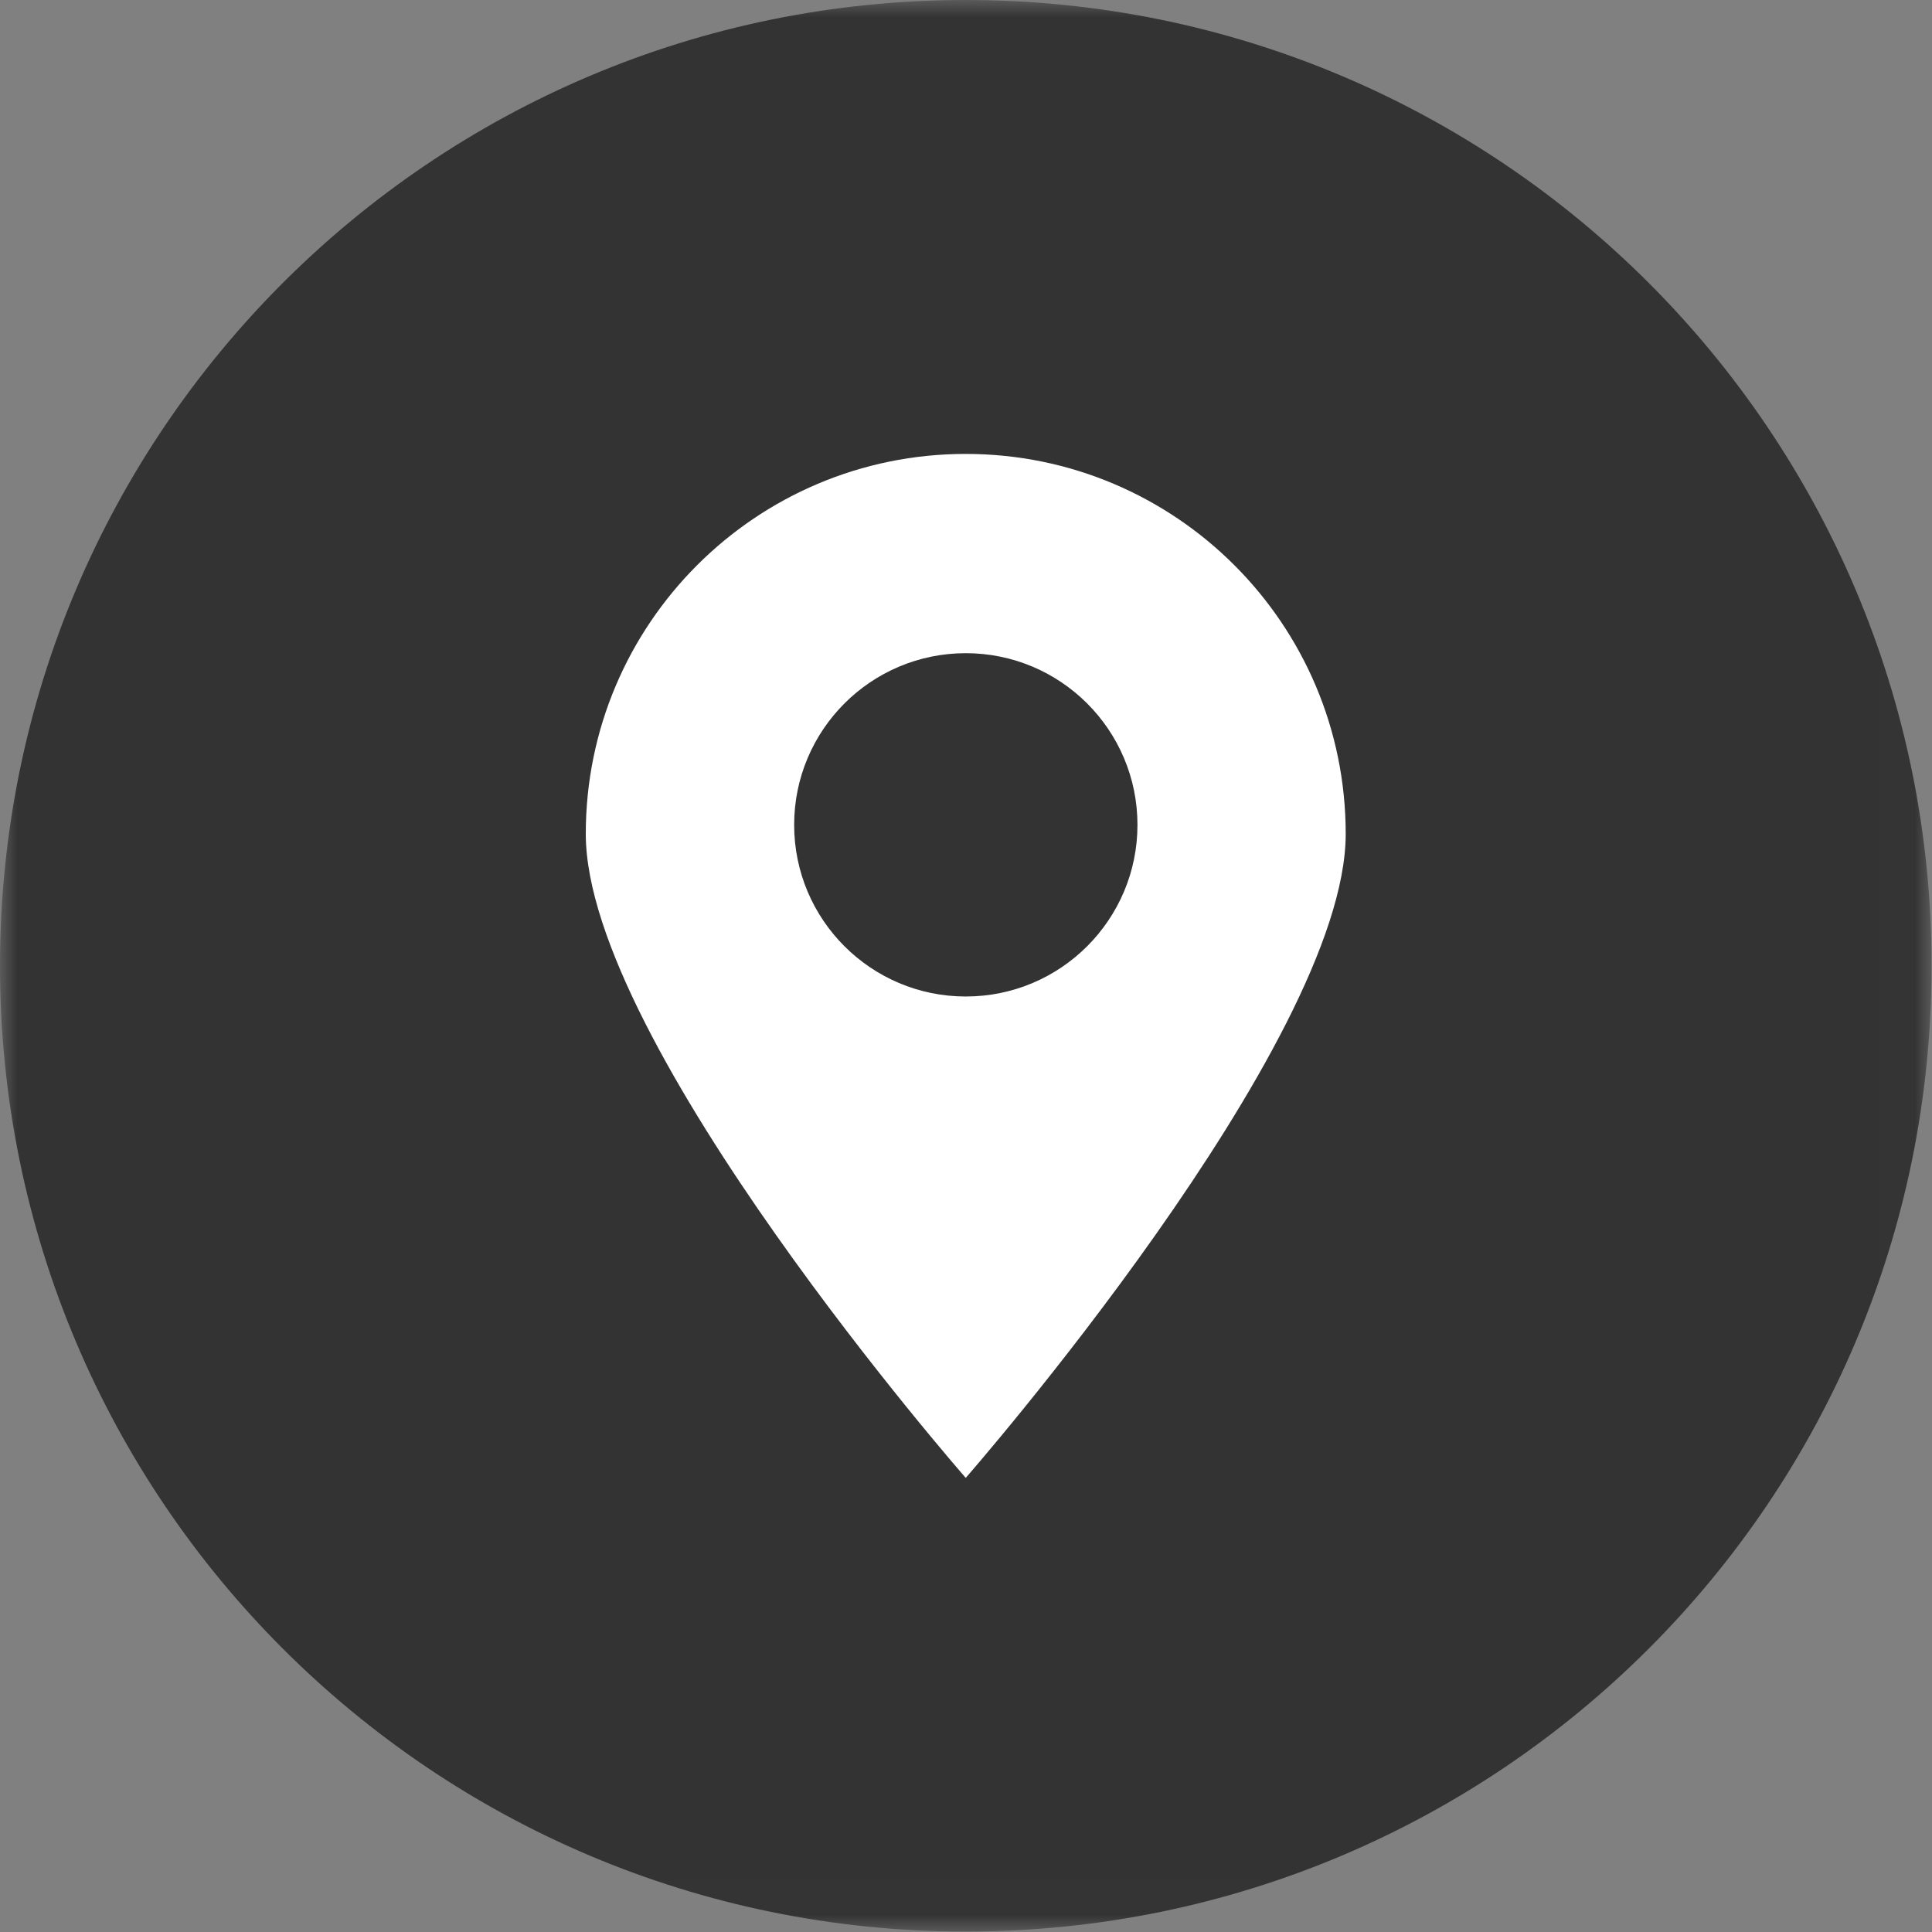
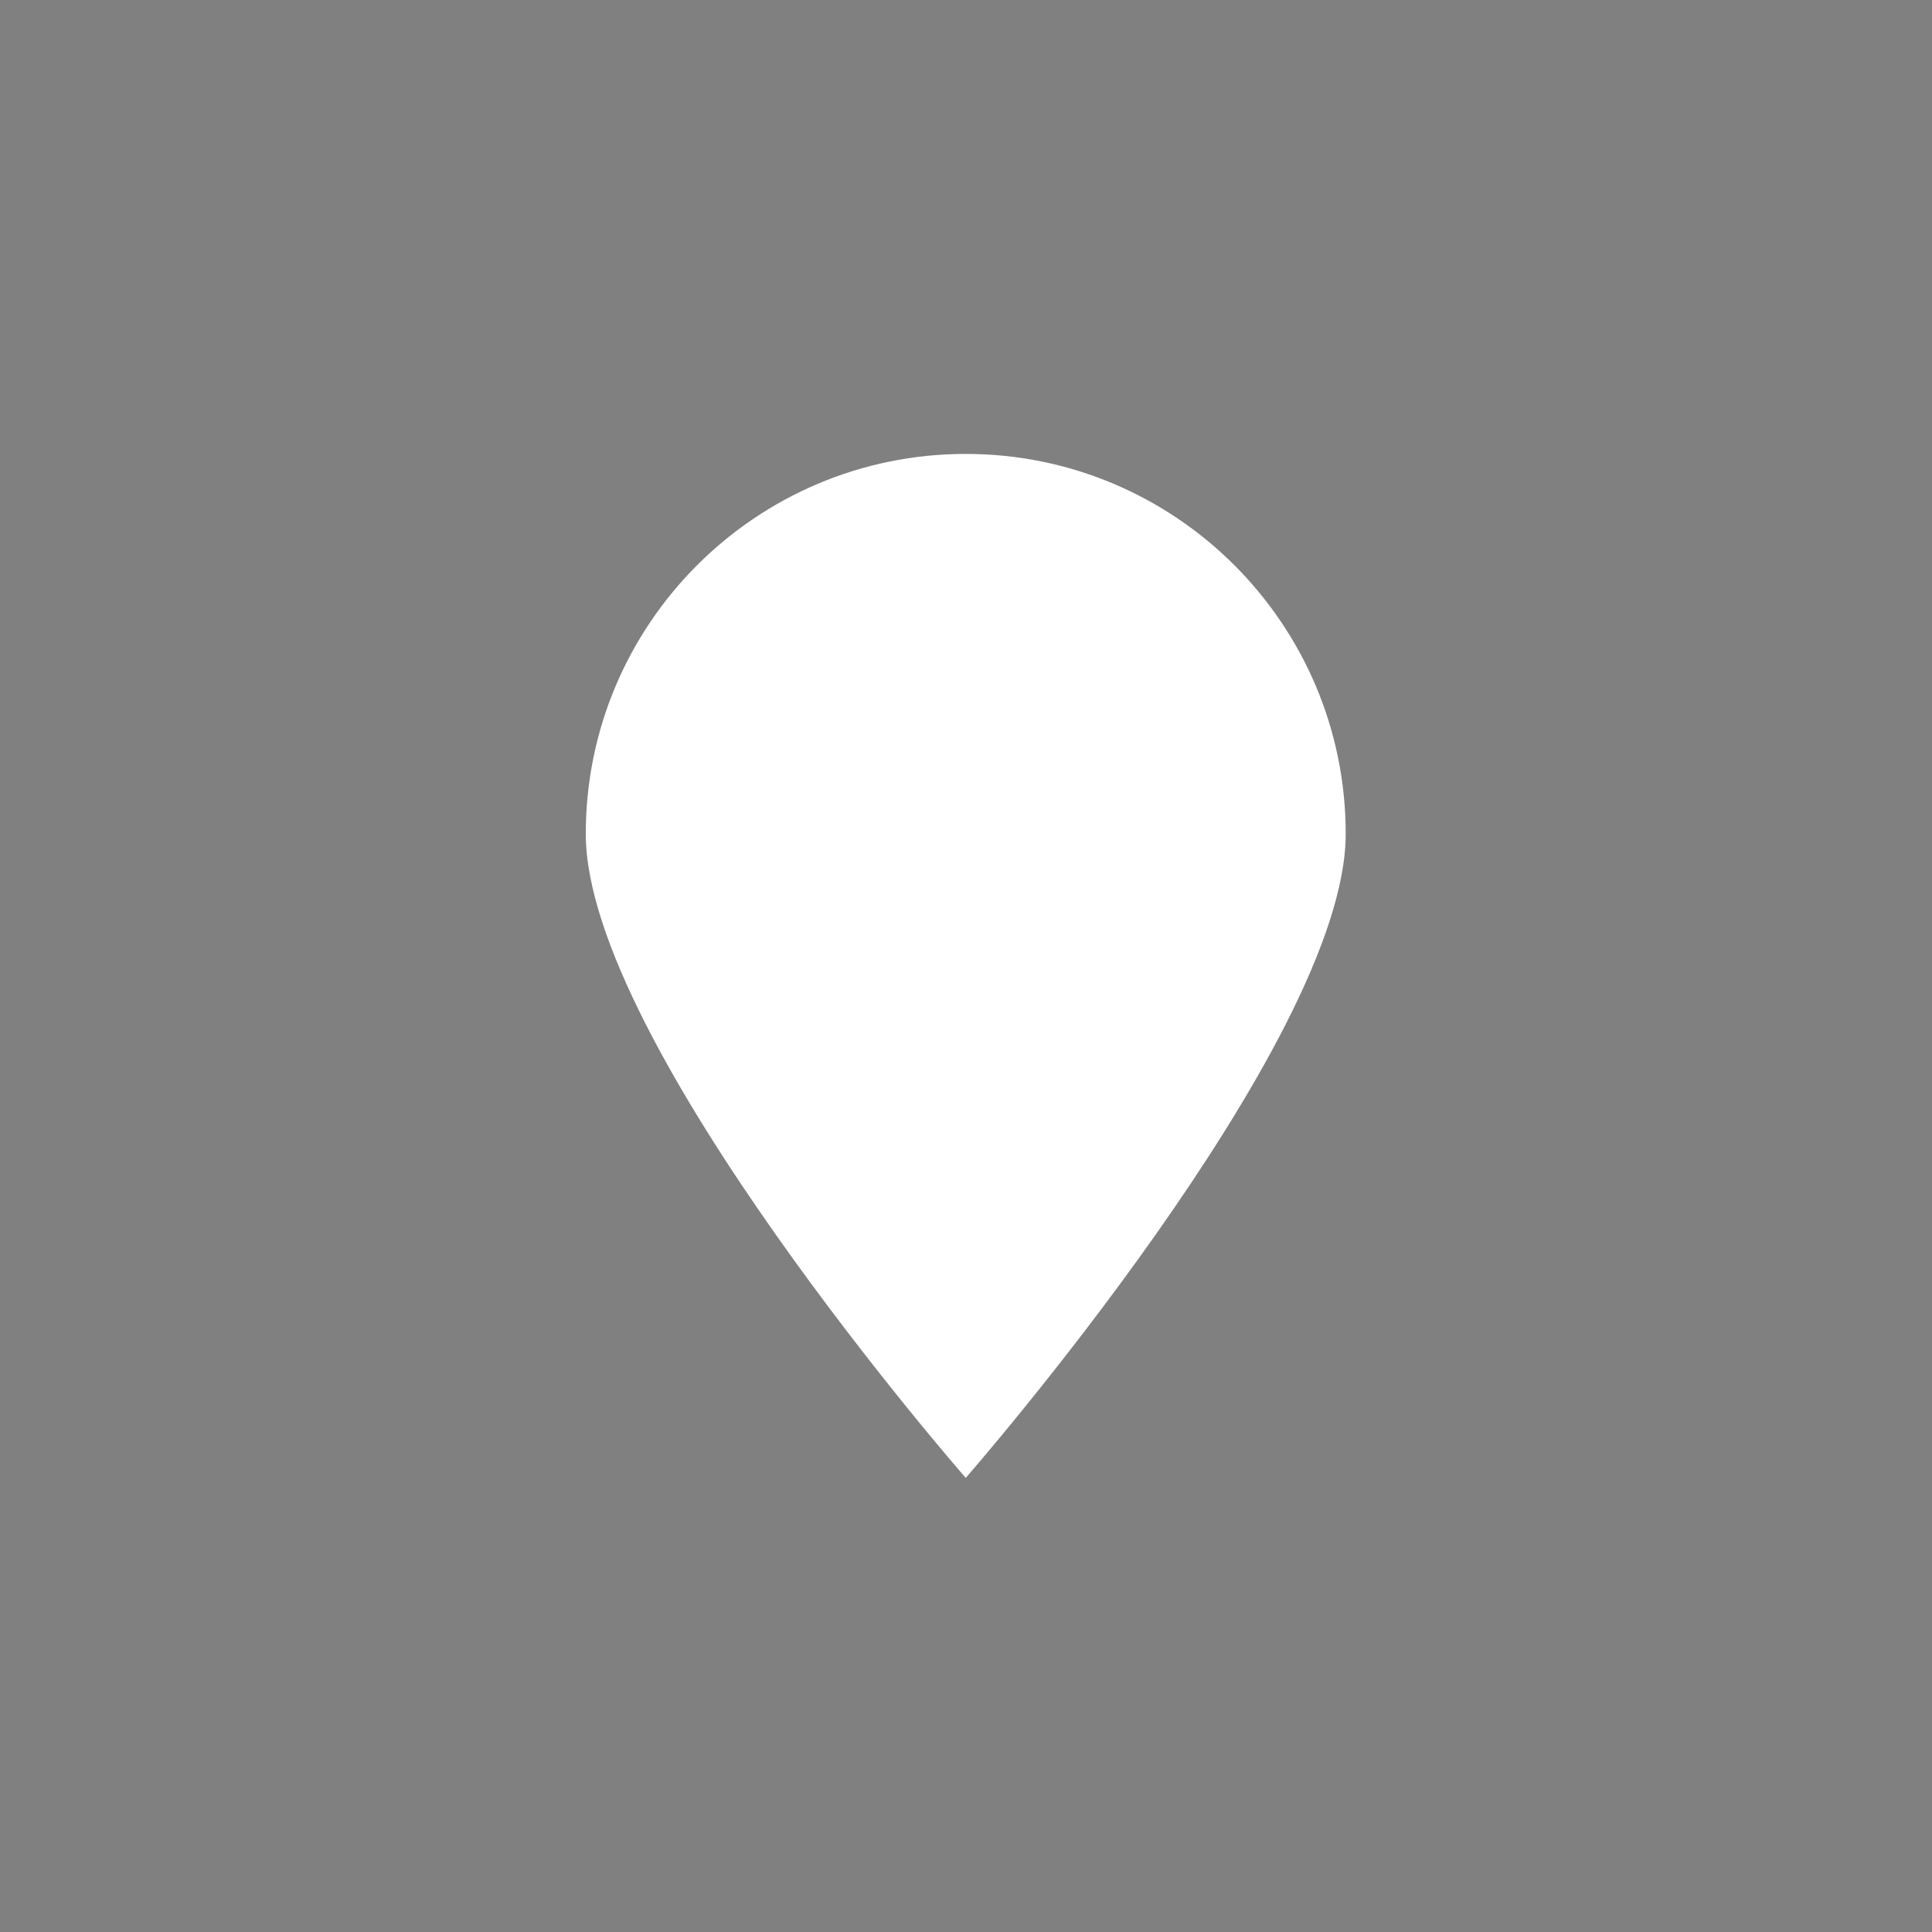
<svg xmlns="http://www.w3.org/2000/svg" width="56" height="56" viewBox="0 0 56 56" fill="none">
  <rect x="0" y="0" width="56" height="56" fill="#808080" stroke="none" />
  <mask id="mask0_111_351" style="mask-type:luminance" maskUnits="userSpaceOnUse" x="0" y="0" width="56" height="56">
    <path d="M55.988 0H0V55.988H55.988V0Z" fill="white" />
  </mask>
  <g mask="url(#mask0_111_351)">
-     <path d="M27.994 55.987C43.454 55.987 55.988 43.455 55.988 27.993C55.988 12.533 43.454 0 27.994 0C12.533 0 0 12.533 0 27.993C0 43.455 12.533 55.987 27.994 55.987Z" fill="#333333" />
    <path d="M16.979 24.171C16.979 18.089 21.911 13.157 27.992 13.157C34.074 13.157 39.006 18.089 39.006 24.171C39.006 30.252 27.992 42.837 27.992 42.837C27.992 42.837 16.979 30.252 16.979 24.171Z" fill="white" />
-     <path d="M27.994 28.884C30.742 28.884 32.97 26.656 32.97 23.909C32.97 21.161 30.742 18.933 27.994 18.933C25.246 18.933 23.019 21.161 23.019 23.909C23.019 26.656 25.246 28.884 27.994 28.884Z" fill="#333333" />
  </g>
</svg>